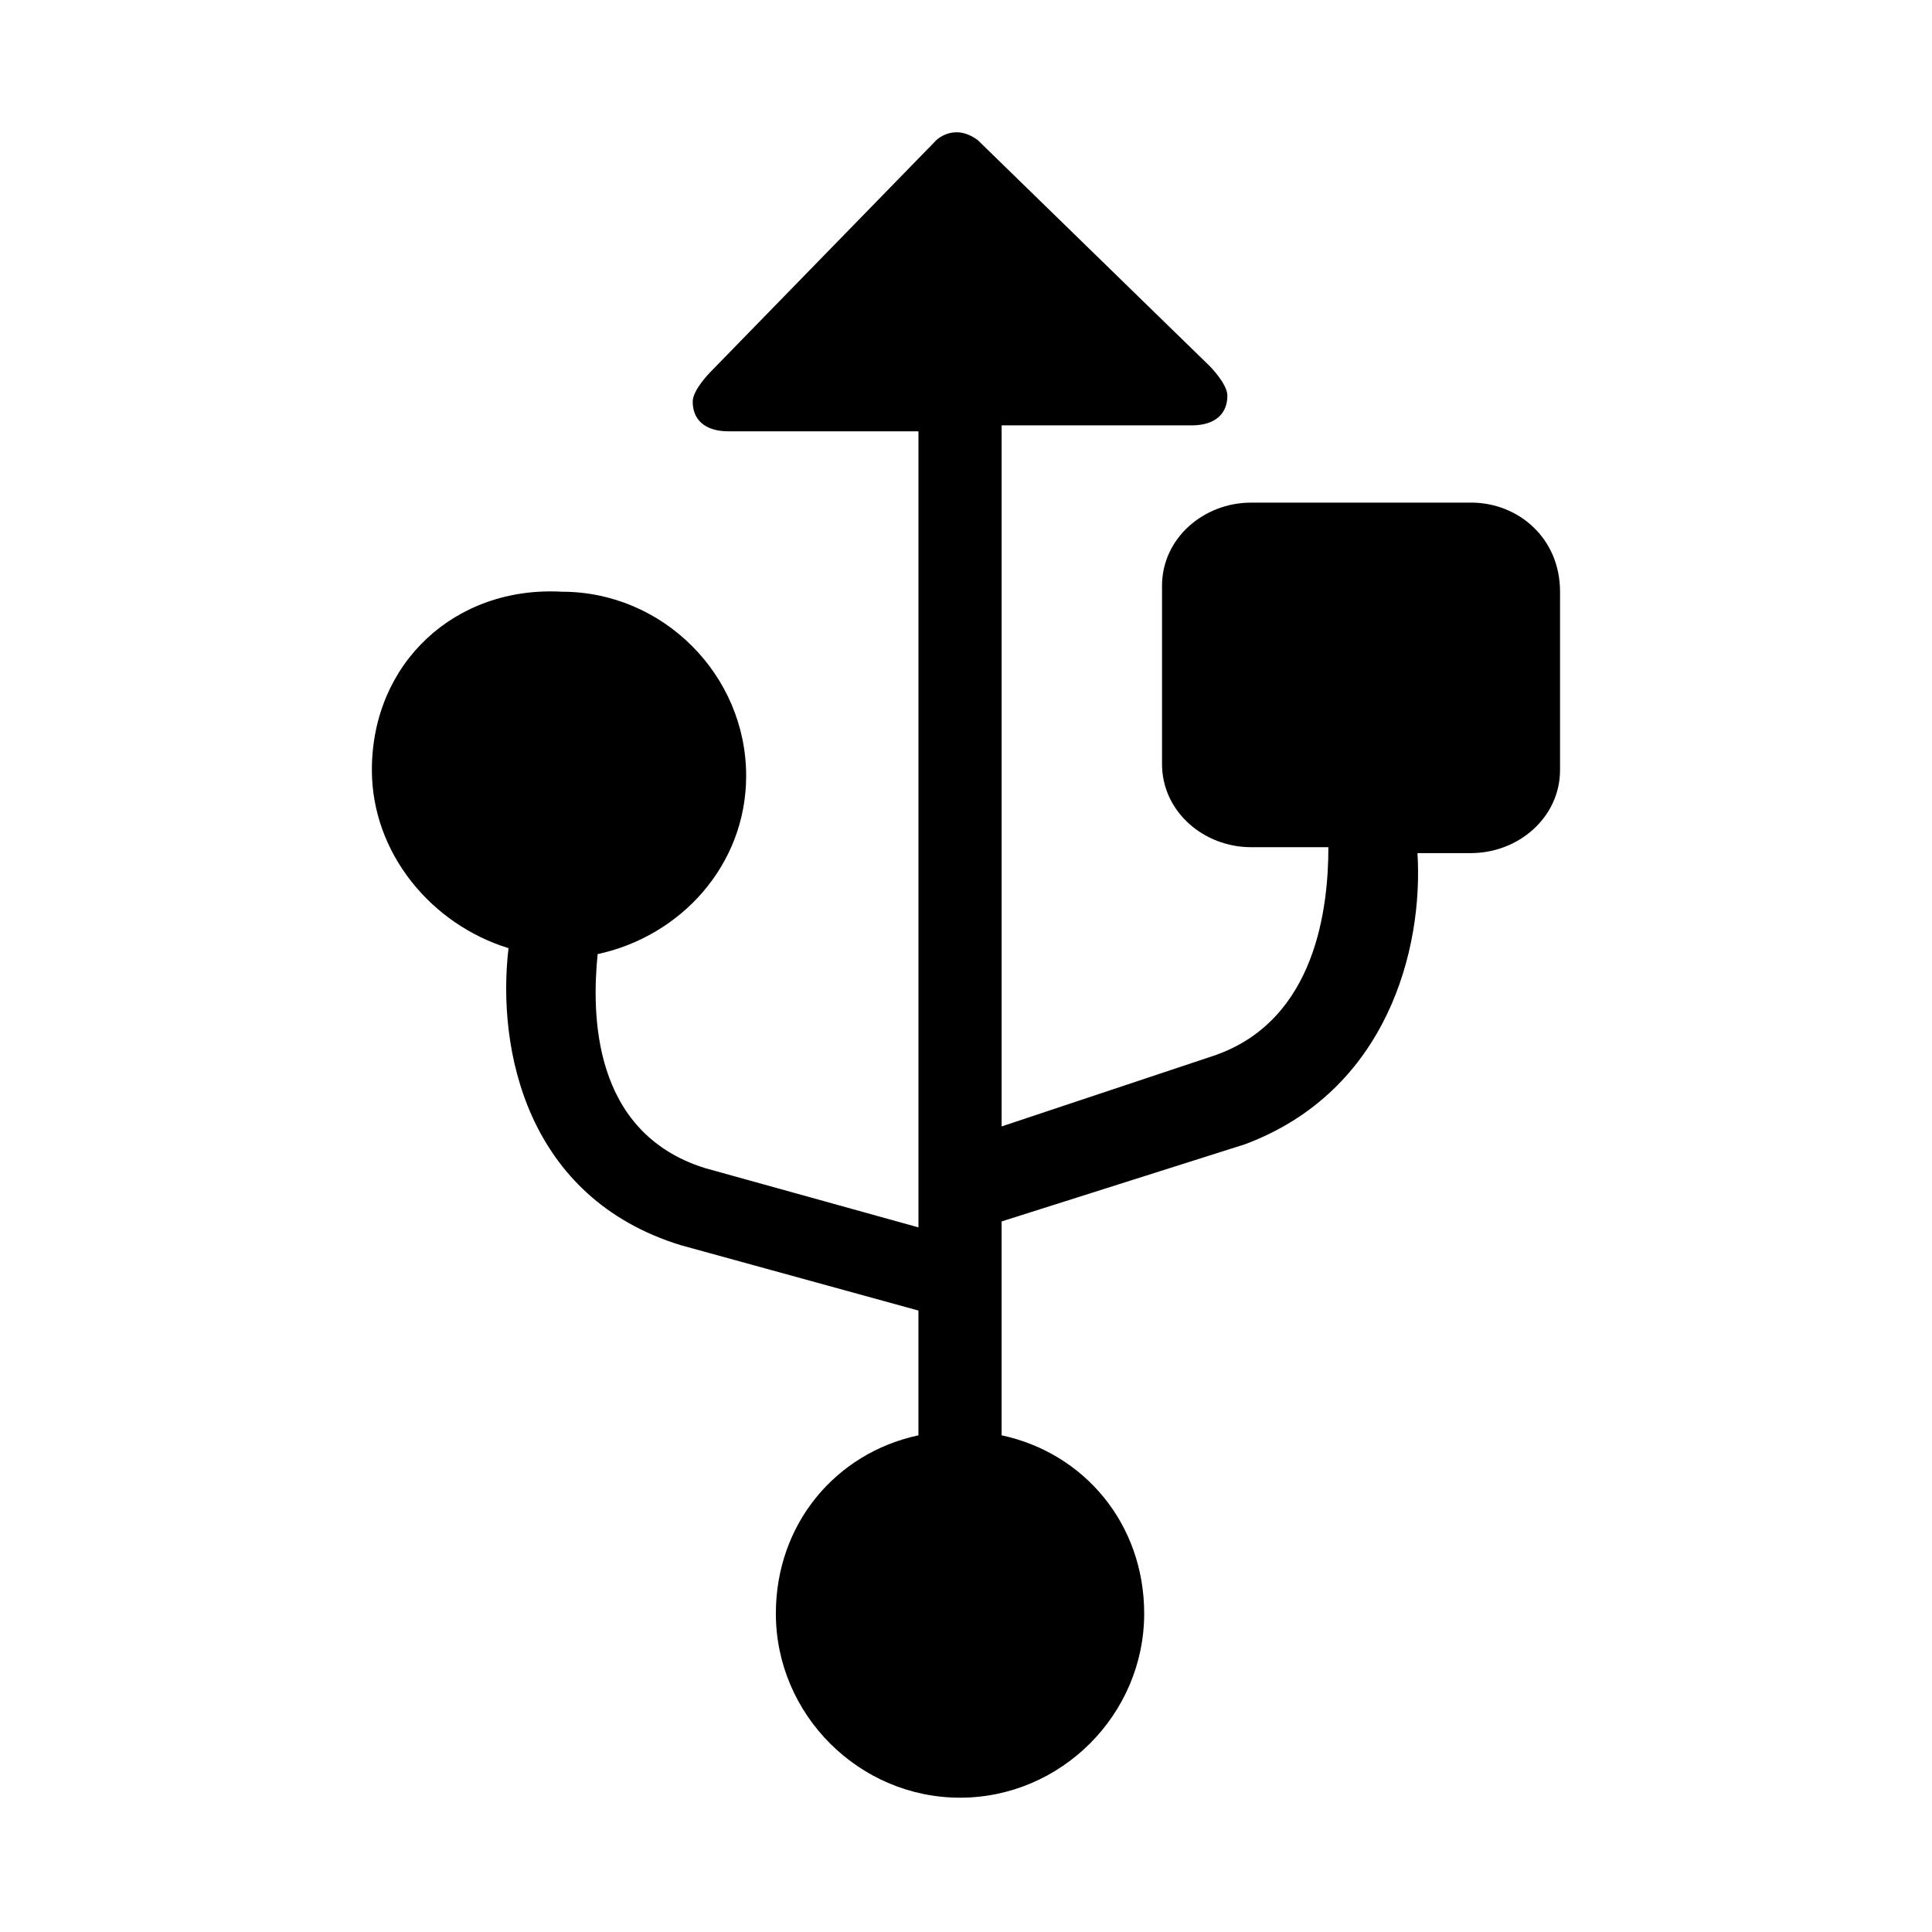
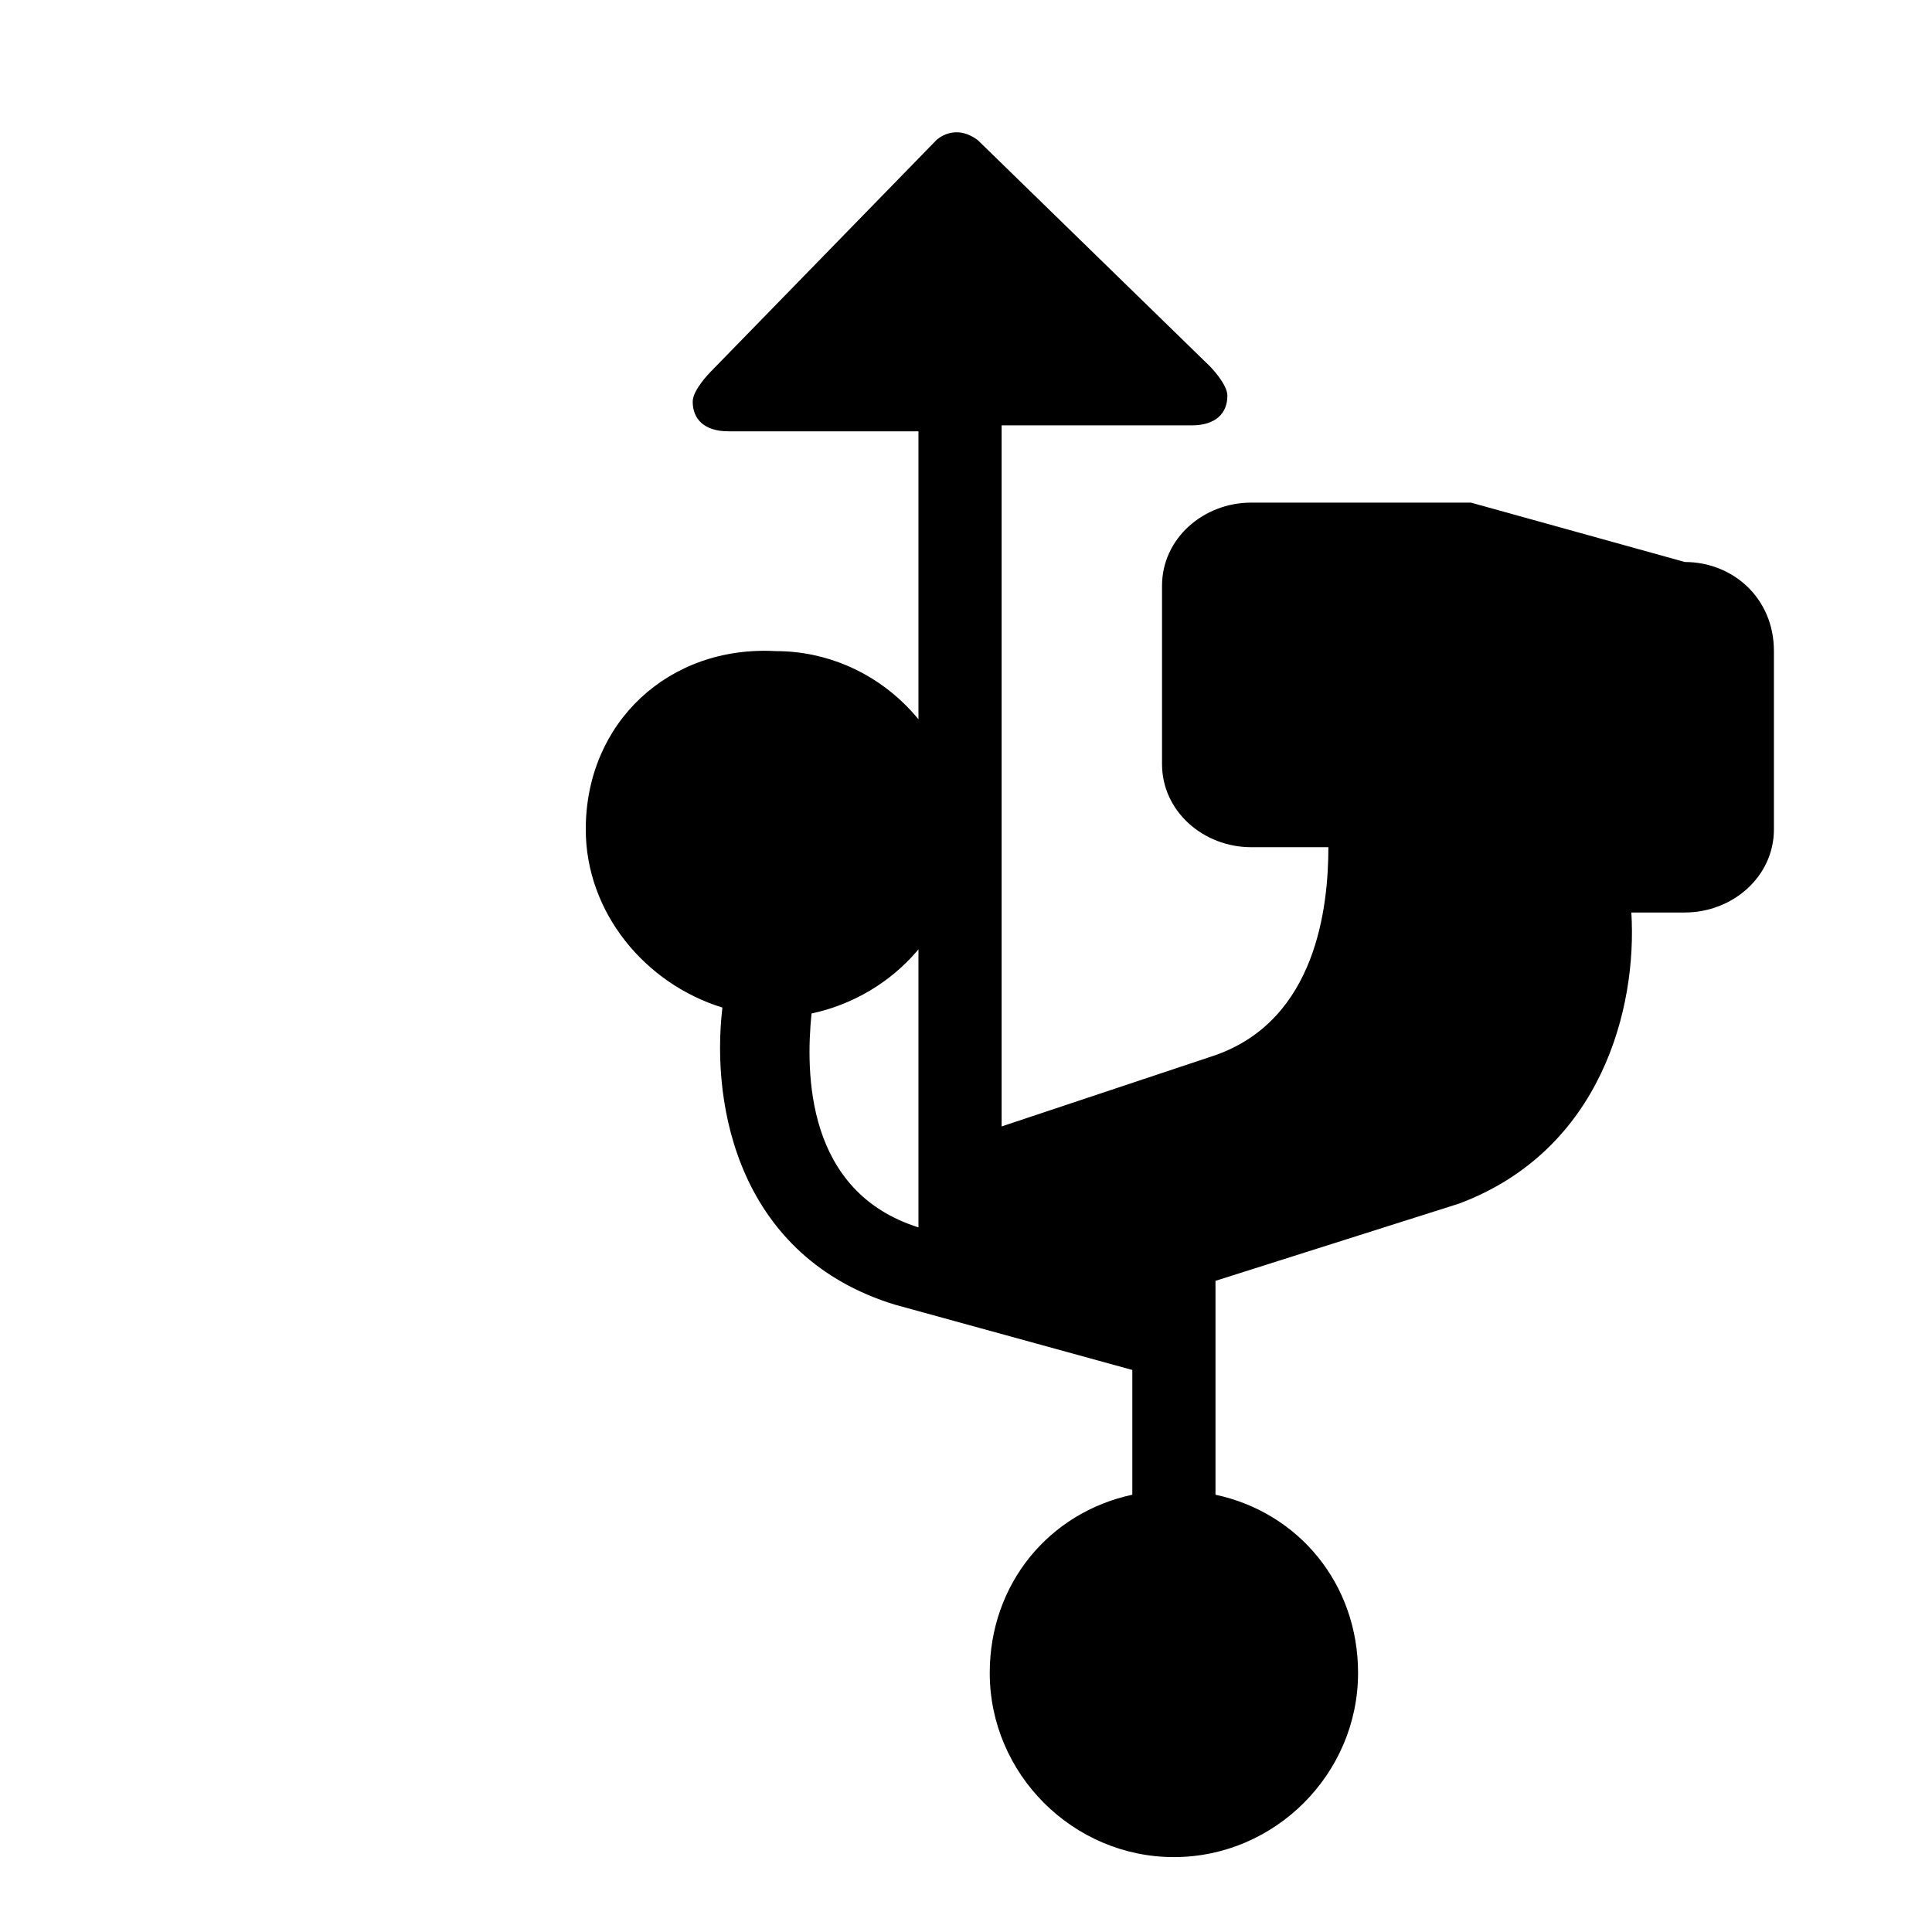
<svg xmlns="http://www.w3.org/2000/svg" fill="#000000" width="800px" height="800px" version="1.1" viewBox="144 144 512 512">
-   <path d="m533.82 277.2h-58.254c-12.594 0-23.617 9.445-23.617 22.043v47.23c0 12.594 11.02 22.043 23.617 22.043h20.469c0 15.742-3.148 45.656-29.914 55.105l-56.68 18.895v-185.79h50.383c6.297 0 9.445-3.148 9.445-7.871 0-3.148-4.723-7.871-4.723-7.871l-61.402-59.828c-6.297-4.723-11.02 0-11.02 0l-59.828 61.402s-4.723 4.723-4.723 7.871c0 4.723 3.148 7.871 9.445 7.871h50.383v210.97l-56.68-15.742c-29.914-9.445-29.914-40.934-28.34-56.68 22.043-4.723 39.359-23.617 39.359-47.23 0-26.766-22.043-48.805-48.805-48.805-28.34-1.574-50.383 18.891-50.383 47.23 0 22.043 15.742 40.934 36.211 47.23-3.148 26.766 4.723 66.125 45.656 78.719l62.977 17.32v33.062c-22.043 4.723-37.785 23.617-37.785 47.23 0 26.766 22.043 48.805 48.805 48.805 26.766 0 48.805-22.043 48.805-48.805 0-23.617-15.742-42.508-37.785-47.23v-56.68l64.551-20.469c37.785-14.168 47.23-51.957 45.656-77.145h14.168c12.594 0 23.617-9.445 23.617-22.043v-47.23c0.004-14.168-11.016-23.613-23.609-23.613z" />
+   <path d="m533.82 277.2h-58.254c-12.594 0-23.617 9.445-23.617 22.043v47.23c0 12.594 11.02 22.043 23.617 22.043h20.469c0 15.742-3.148 45.656-29.914 55.105l-56.68 18.895v-185.79h50.383c6.297 0 9.445-3.148 9.445-7.871 0-3.148-4.723-7.871-4.723-7.871l-61.402-59.828c-6.297-4.723-11.02 0-11.02 0l-59.828 61.402s-4.723 4.723-4.723 7.871c0 4.723 3.148 7.871 9.445 7.871h50.383v210.97c-29.914-9.445-29.914-40.934-28.34-56.68 22.043-4.723 39.359-23.617 39.359-47.23 0-26.766-22.043-48.805-48.805-48.805-28.34-1.574-50.383 18.891-50.383 47.23 0 22.043 15.742 40.934 36.211 47.23-3.148 26.766 4.723 66.125 45.656 78.719l62.977 17.32v33.062c-22.043 4.723-37.785 23.617-37.785 47.23 0 26.766 22.043 48.805 48.805 48.805 26.766 0 48.805-22.043 48.805-48.805 0-23.617-15.742-42.508-37.785-47.23v-56.68l64.551-20.469c37.785-14.168 47.23-51.957 45.656-77.145h14.168c12.594 0 23.617-9.445 23.617-22.043v-47.23c0.004-14.168-11.016-23.613-23.609-23.613z" />
</svg>